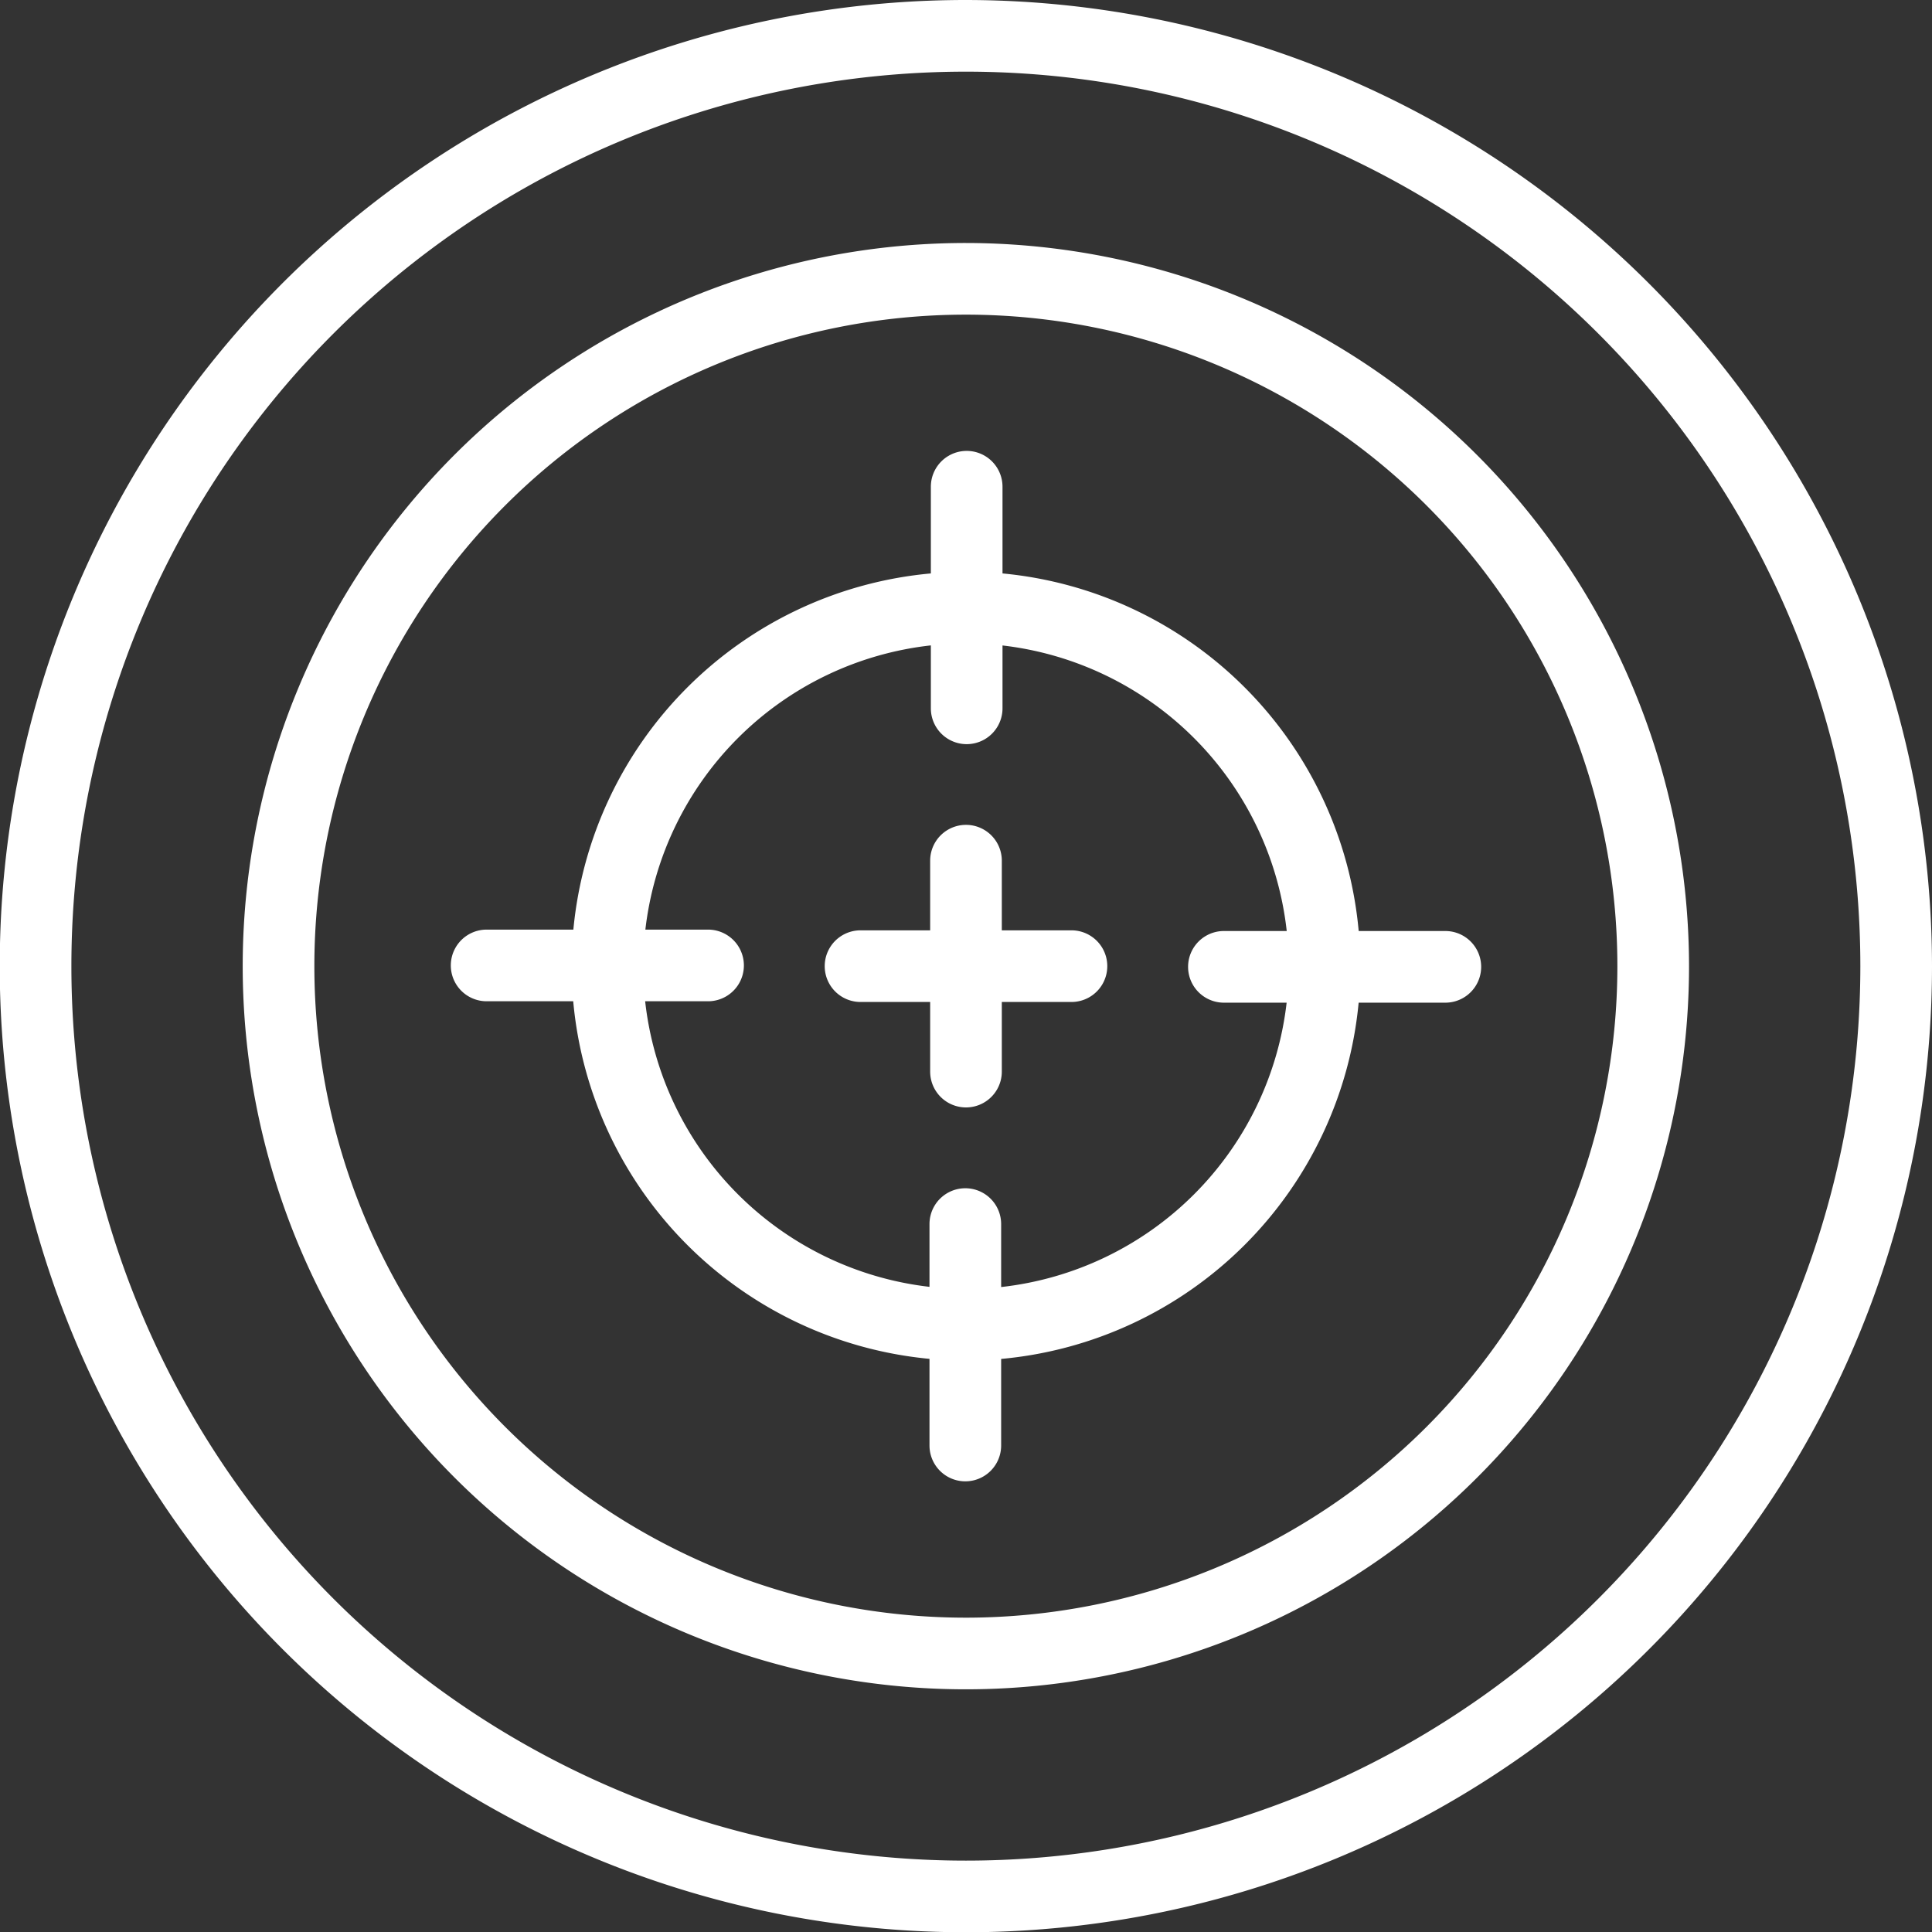
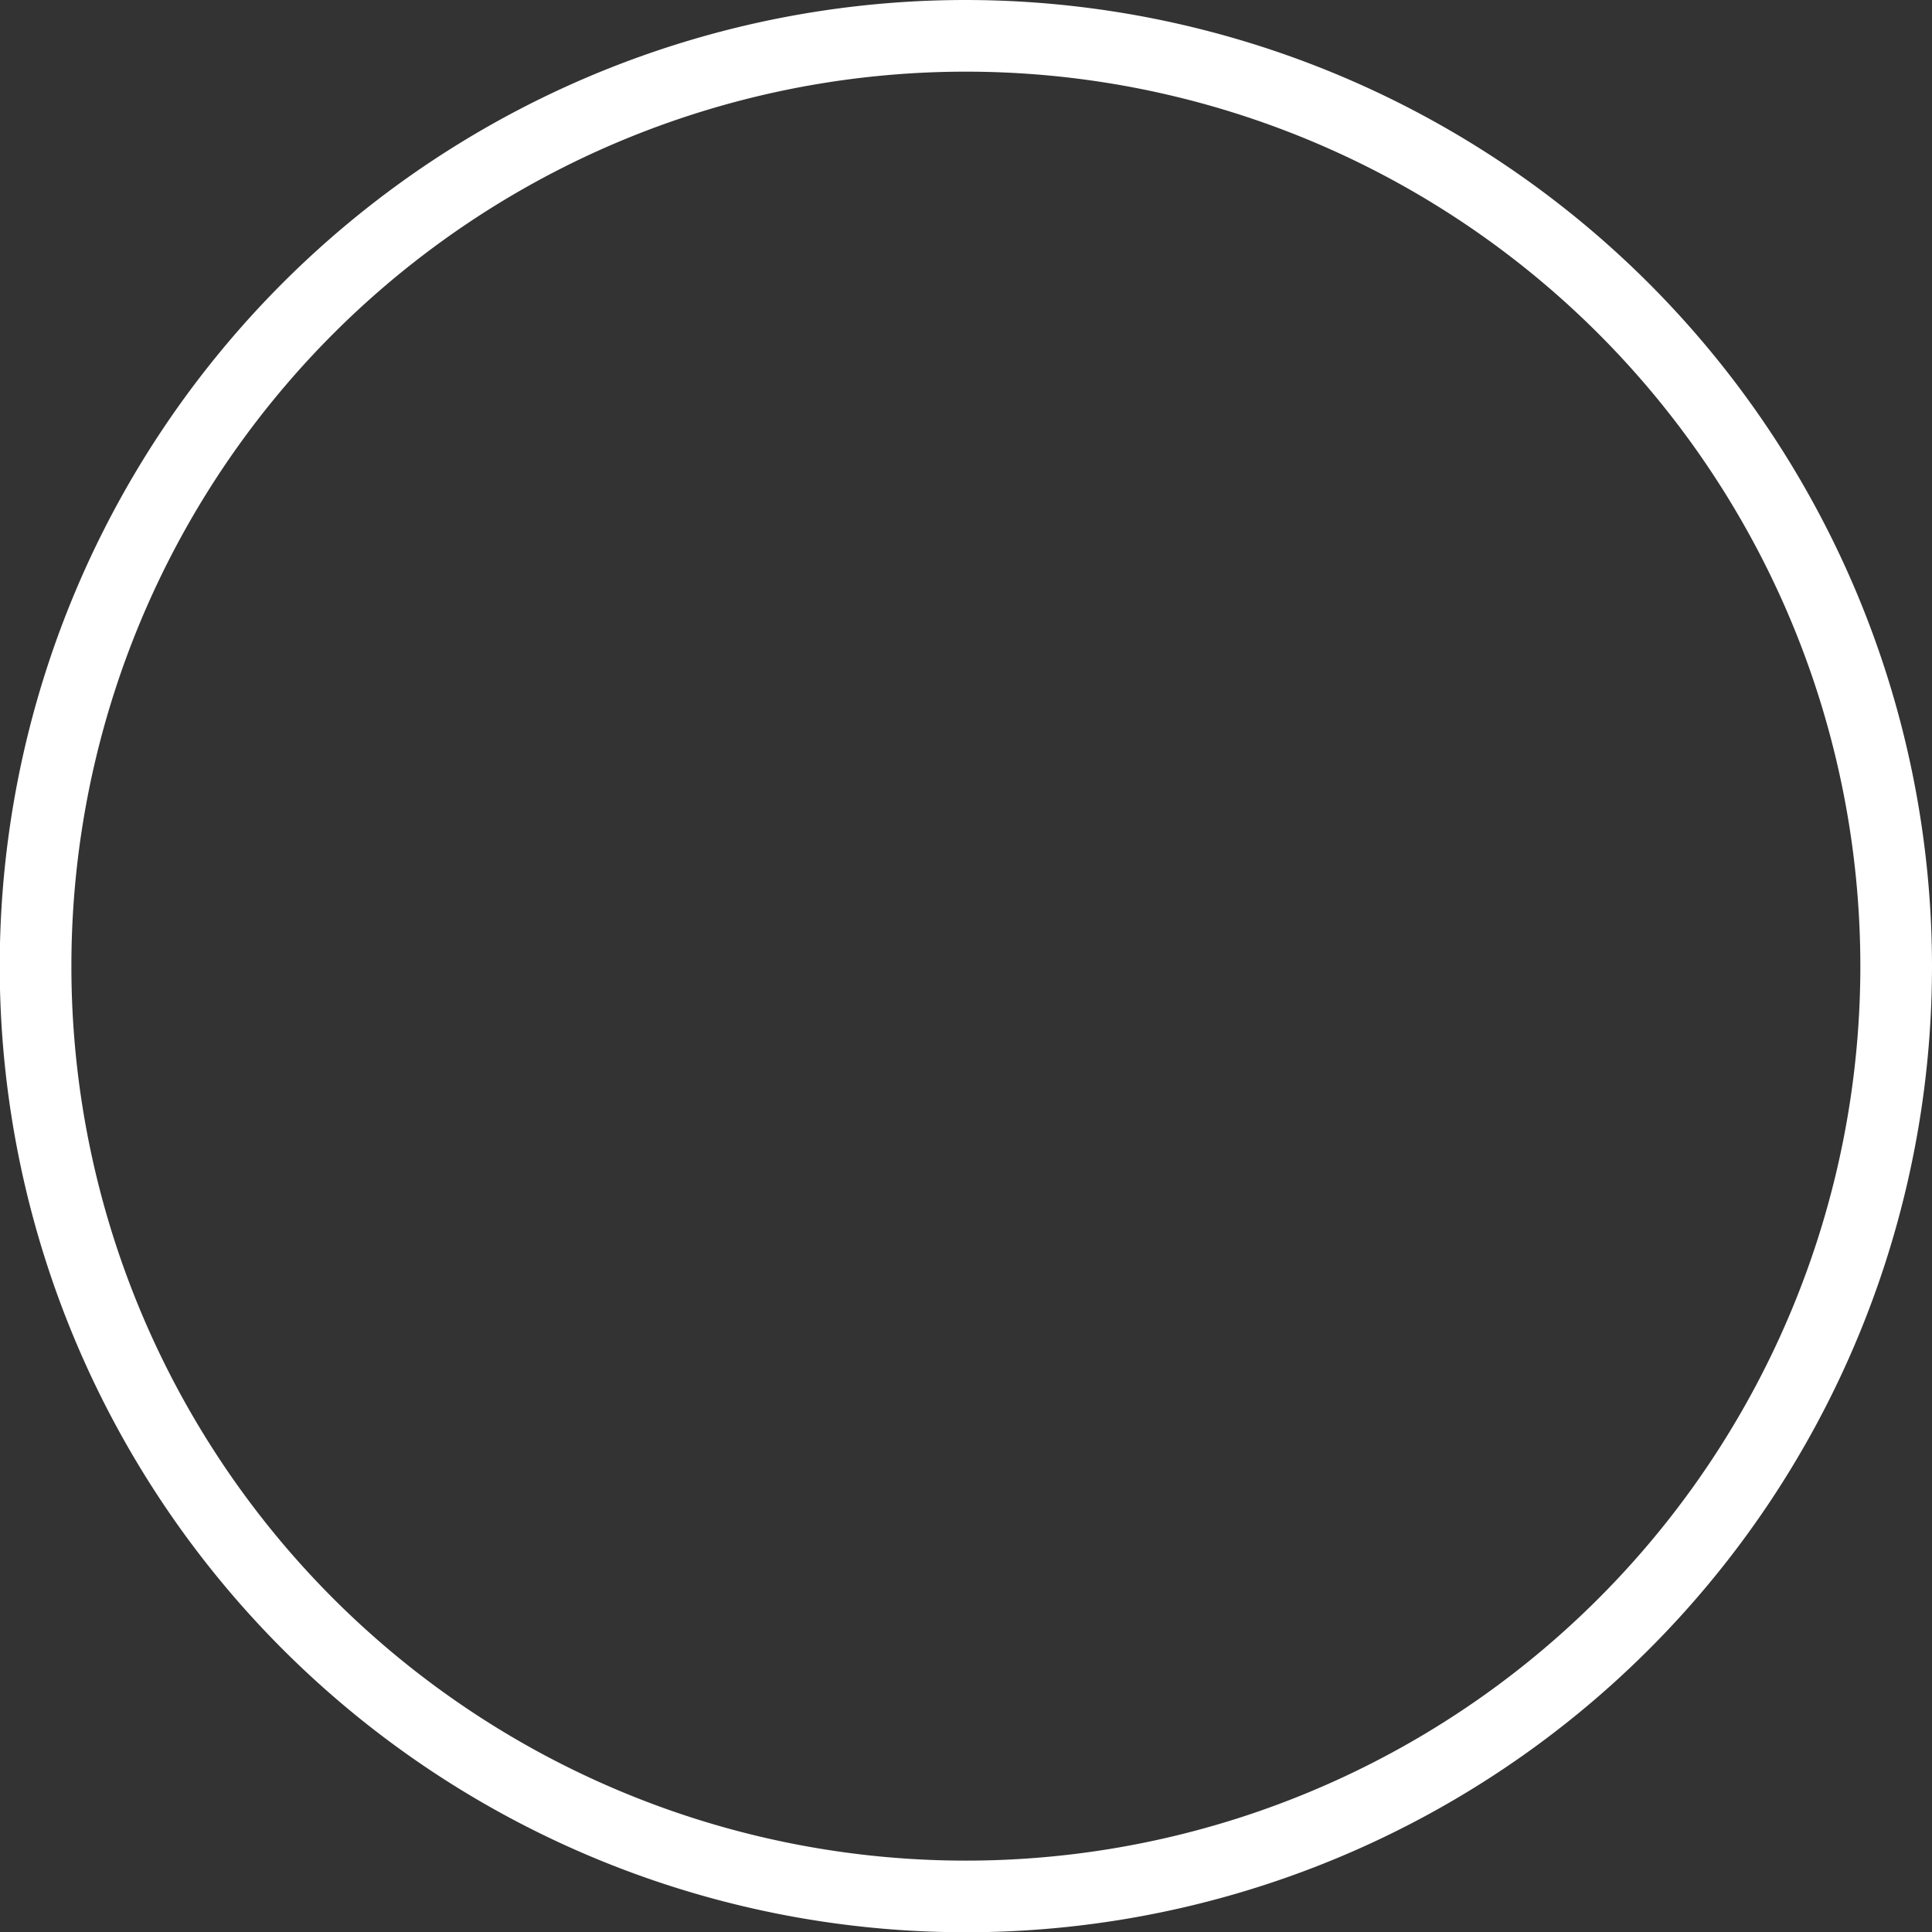
<svg xmlns="http://www.w3.org/2000/svg" width="80.891" height="80.903" viewBox="0 0 80.891 80.903">
  <rect x="0" y="0" width="80.891" height="80.903" fill="#333333" stroke="none" />
  <g id="グループ_183" data-name="グループ 183" transform="translate(-59 282.609)">
    <g id="グループ_30" data-name="グループ 30">
-       <path id="パス_42" data-name="パス 42" d="M41.974,31.4v-3.63a1.5,1.5,0,1,0-3,0V31.4A16.535,16.535,0,0,0,24.006,46.313H20.375a1.5,1.5,0,0,0,0,3H24A16.535,16.535,0,0,0,38.917,64.285v3.628a1.5,1.5,0,0,0,3,0V64.288A16.535,16.535,0,0,0,56.885,49.372h3.63a1.5,1.5,0,0,0,0-3H56.887A16.533,16.533,0,0,0,41.974,31.4m-.057,29.877V58.642a1.5,1.5,0,0,0-3,0V61.27A13.538,13.538,0,0,1,27.012,49.313h2.634a1.5,1.5,0,0,0,0-3H27.021a13.534,13.534,0,0,1,11.953-11.9v2.635a1.5,1.5,0,1,0,3,0V34.416a13.537,13.537,0,0,1,11.9,11.956H51.244a1.5,1.5,0,0,0,0,3H53.87A13.536,13.536,0,0,1,41.917,61.278" transform="translate(59 -290)" fill="#fff" />
-       <path id="パス_43" data-name="パス 43" d="M40.445,17.565A30.278,30.278,0,1,0,70.718,47.848v-.01A30.308,30.308,0,0,0,40.445,17.565M67.718,47.848a27.278,27.278,0,1,1,0-.01Z" transform="translate(59 -290)" fill="#fff" />
      <path id="パス_44" data-name="パス 44" d="M40.446,7.391A40.451,40.451,0,1,0,80.891,47.849v-.013A40.491,40.491,0,0,0,40.446,7.391M77.891,47.849a37.451,37.451,0,1,1,0-.013Z" transform="translate(59 -290)" fill="#fff" />
-       <path id="パス_45" data-name="パス 45" d="M44.861,46.343H41.945V43.427a1.5,1.5,0,0,0-3,0v2.916H36.03a1.5,1.5,0,1,0,0,3h2.915v2.915a1.5,1.5,0,0,0,3,0V49.343h2.916a1.5,1.5,0,0,0,0-3" transform="translate(59 -290)" fill="#fff" />
    </g>
  </g>
</svg>